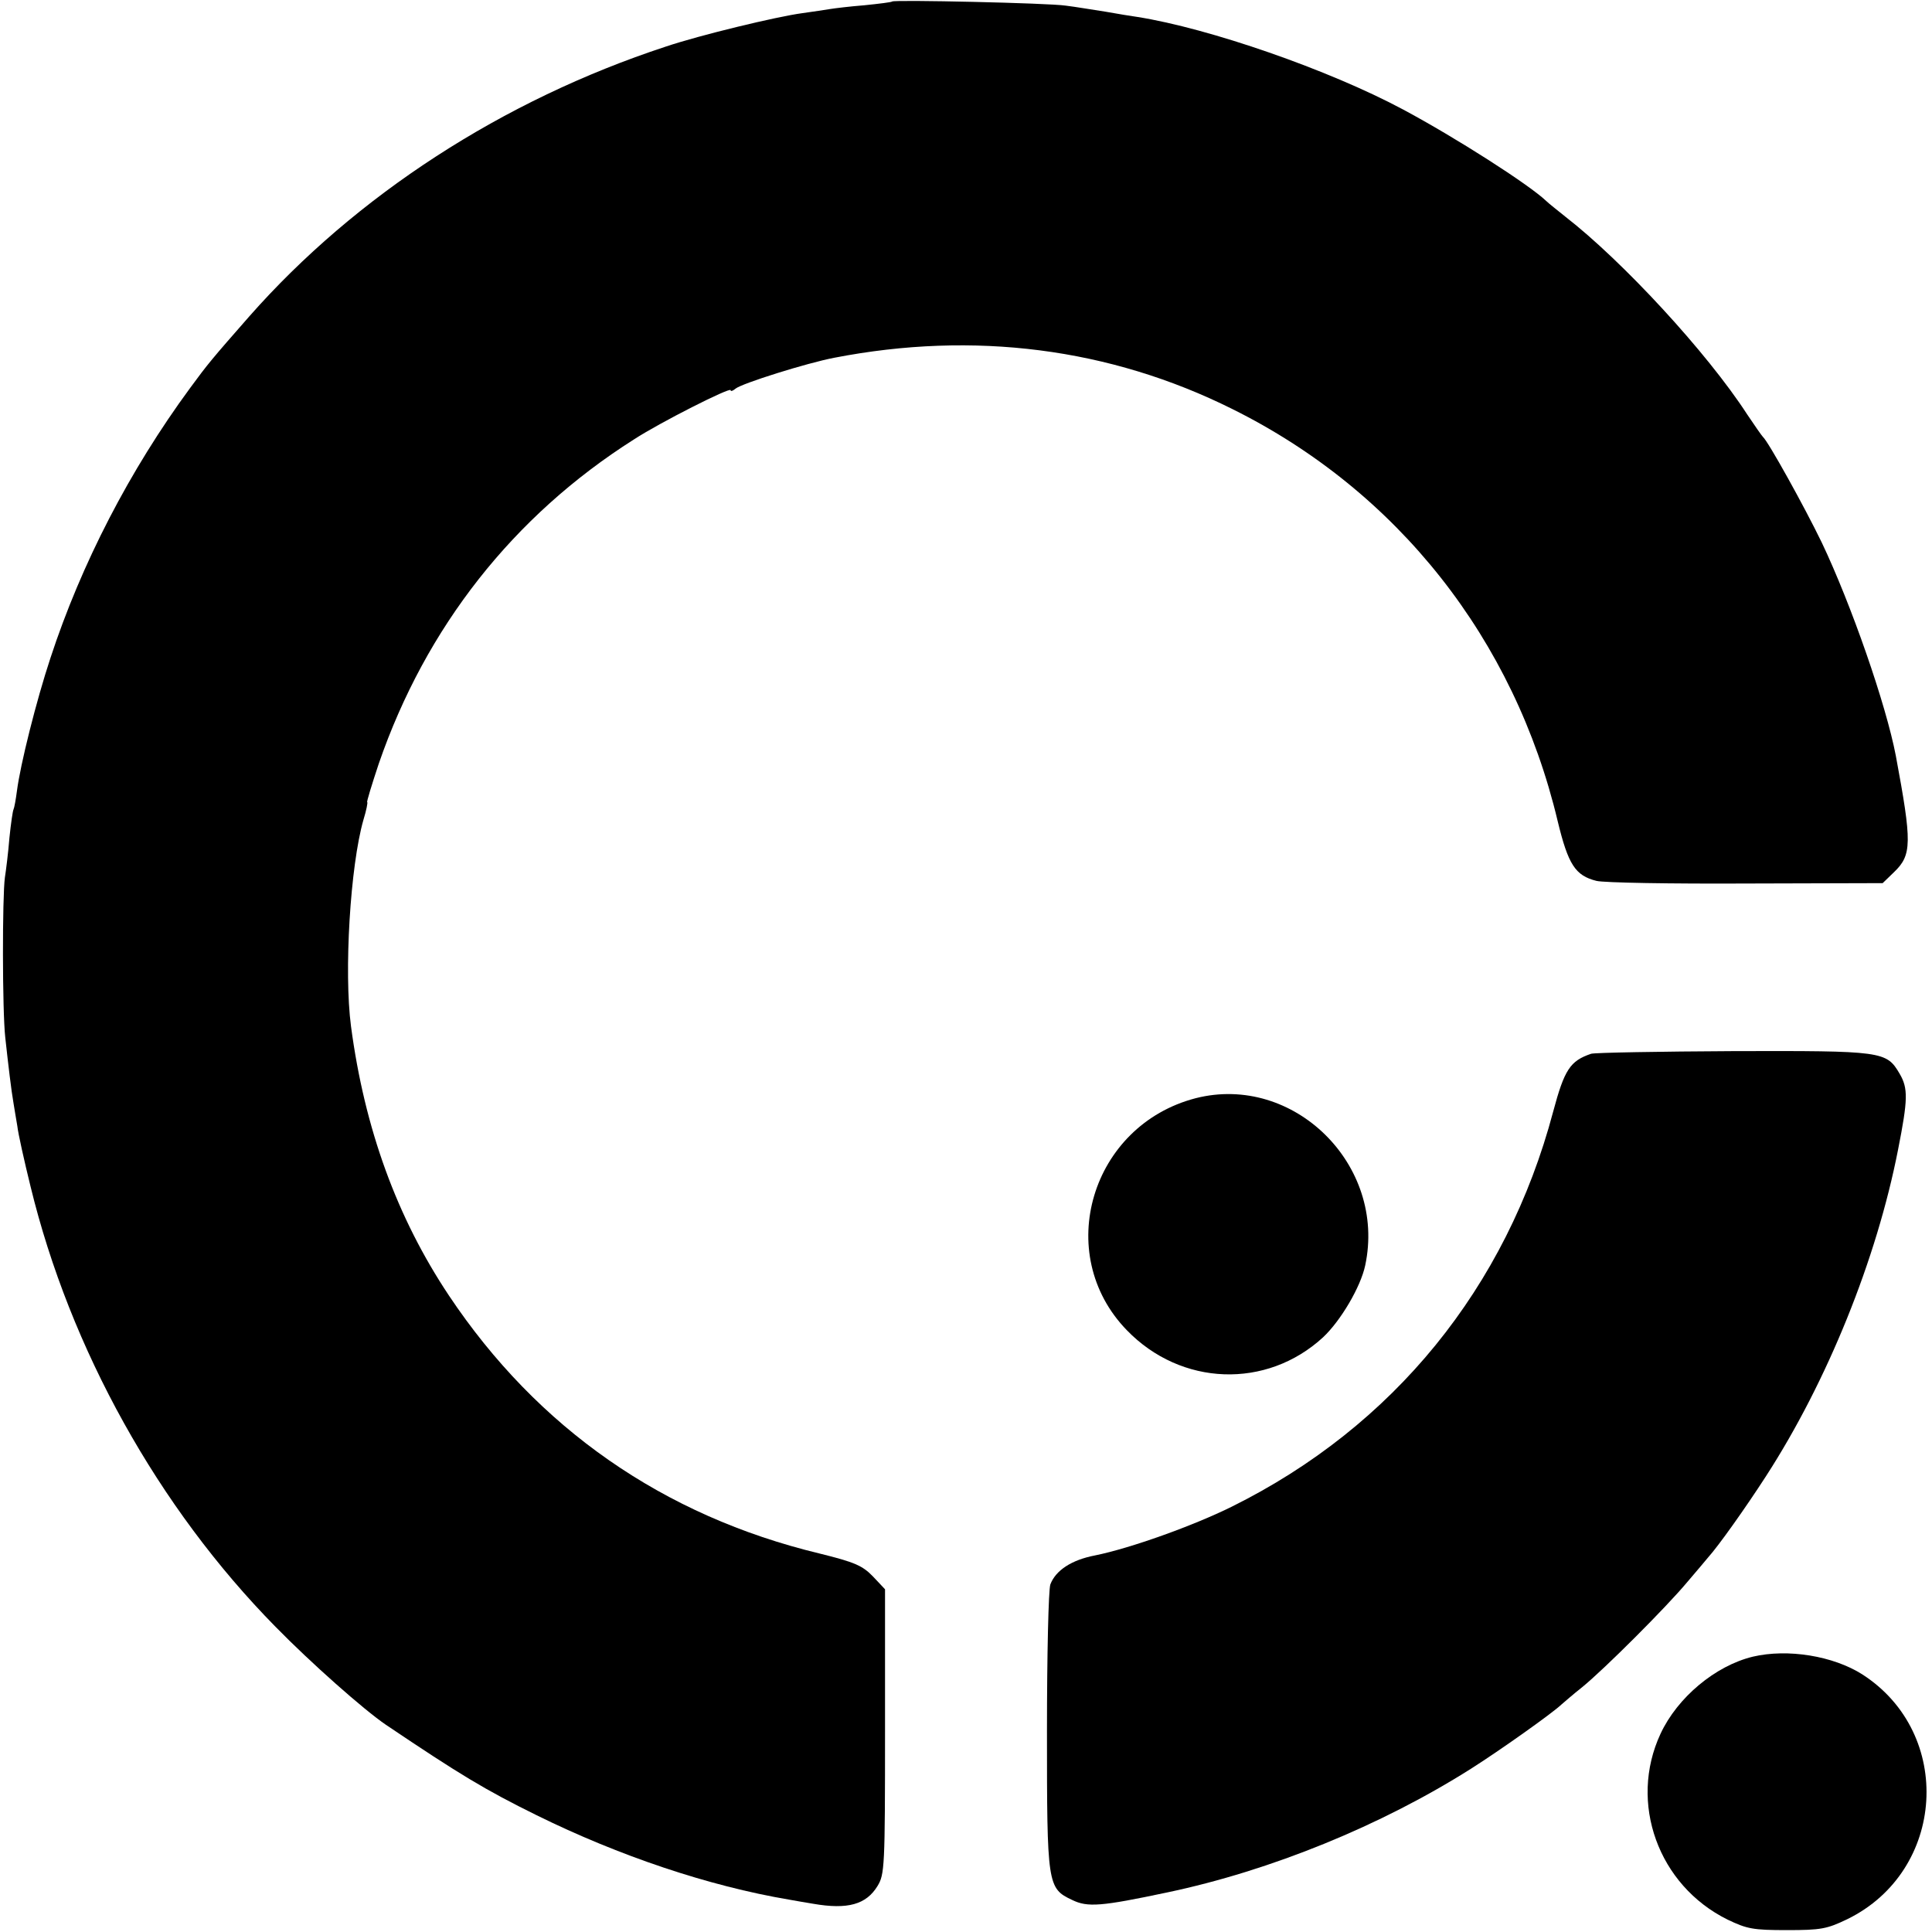
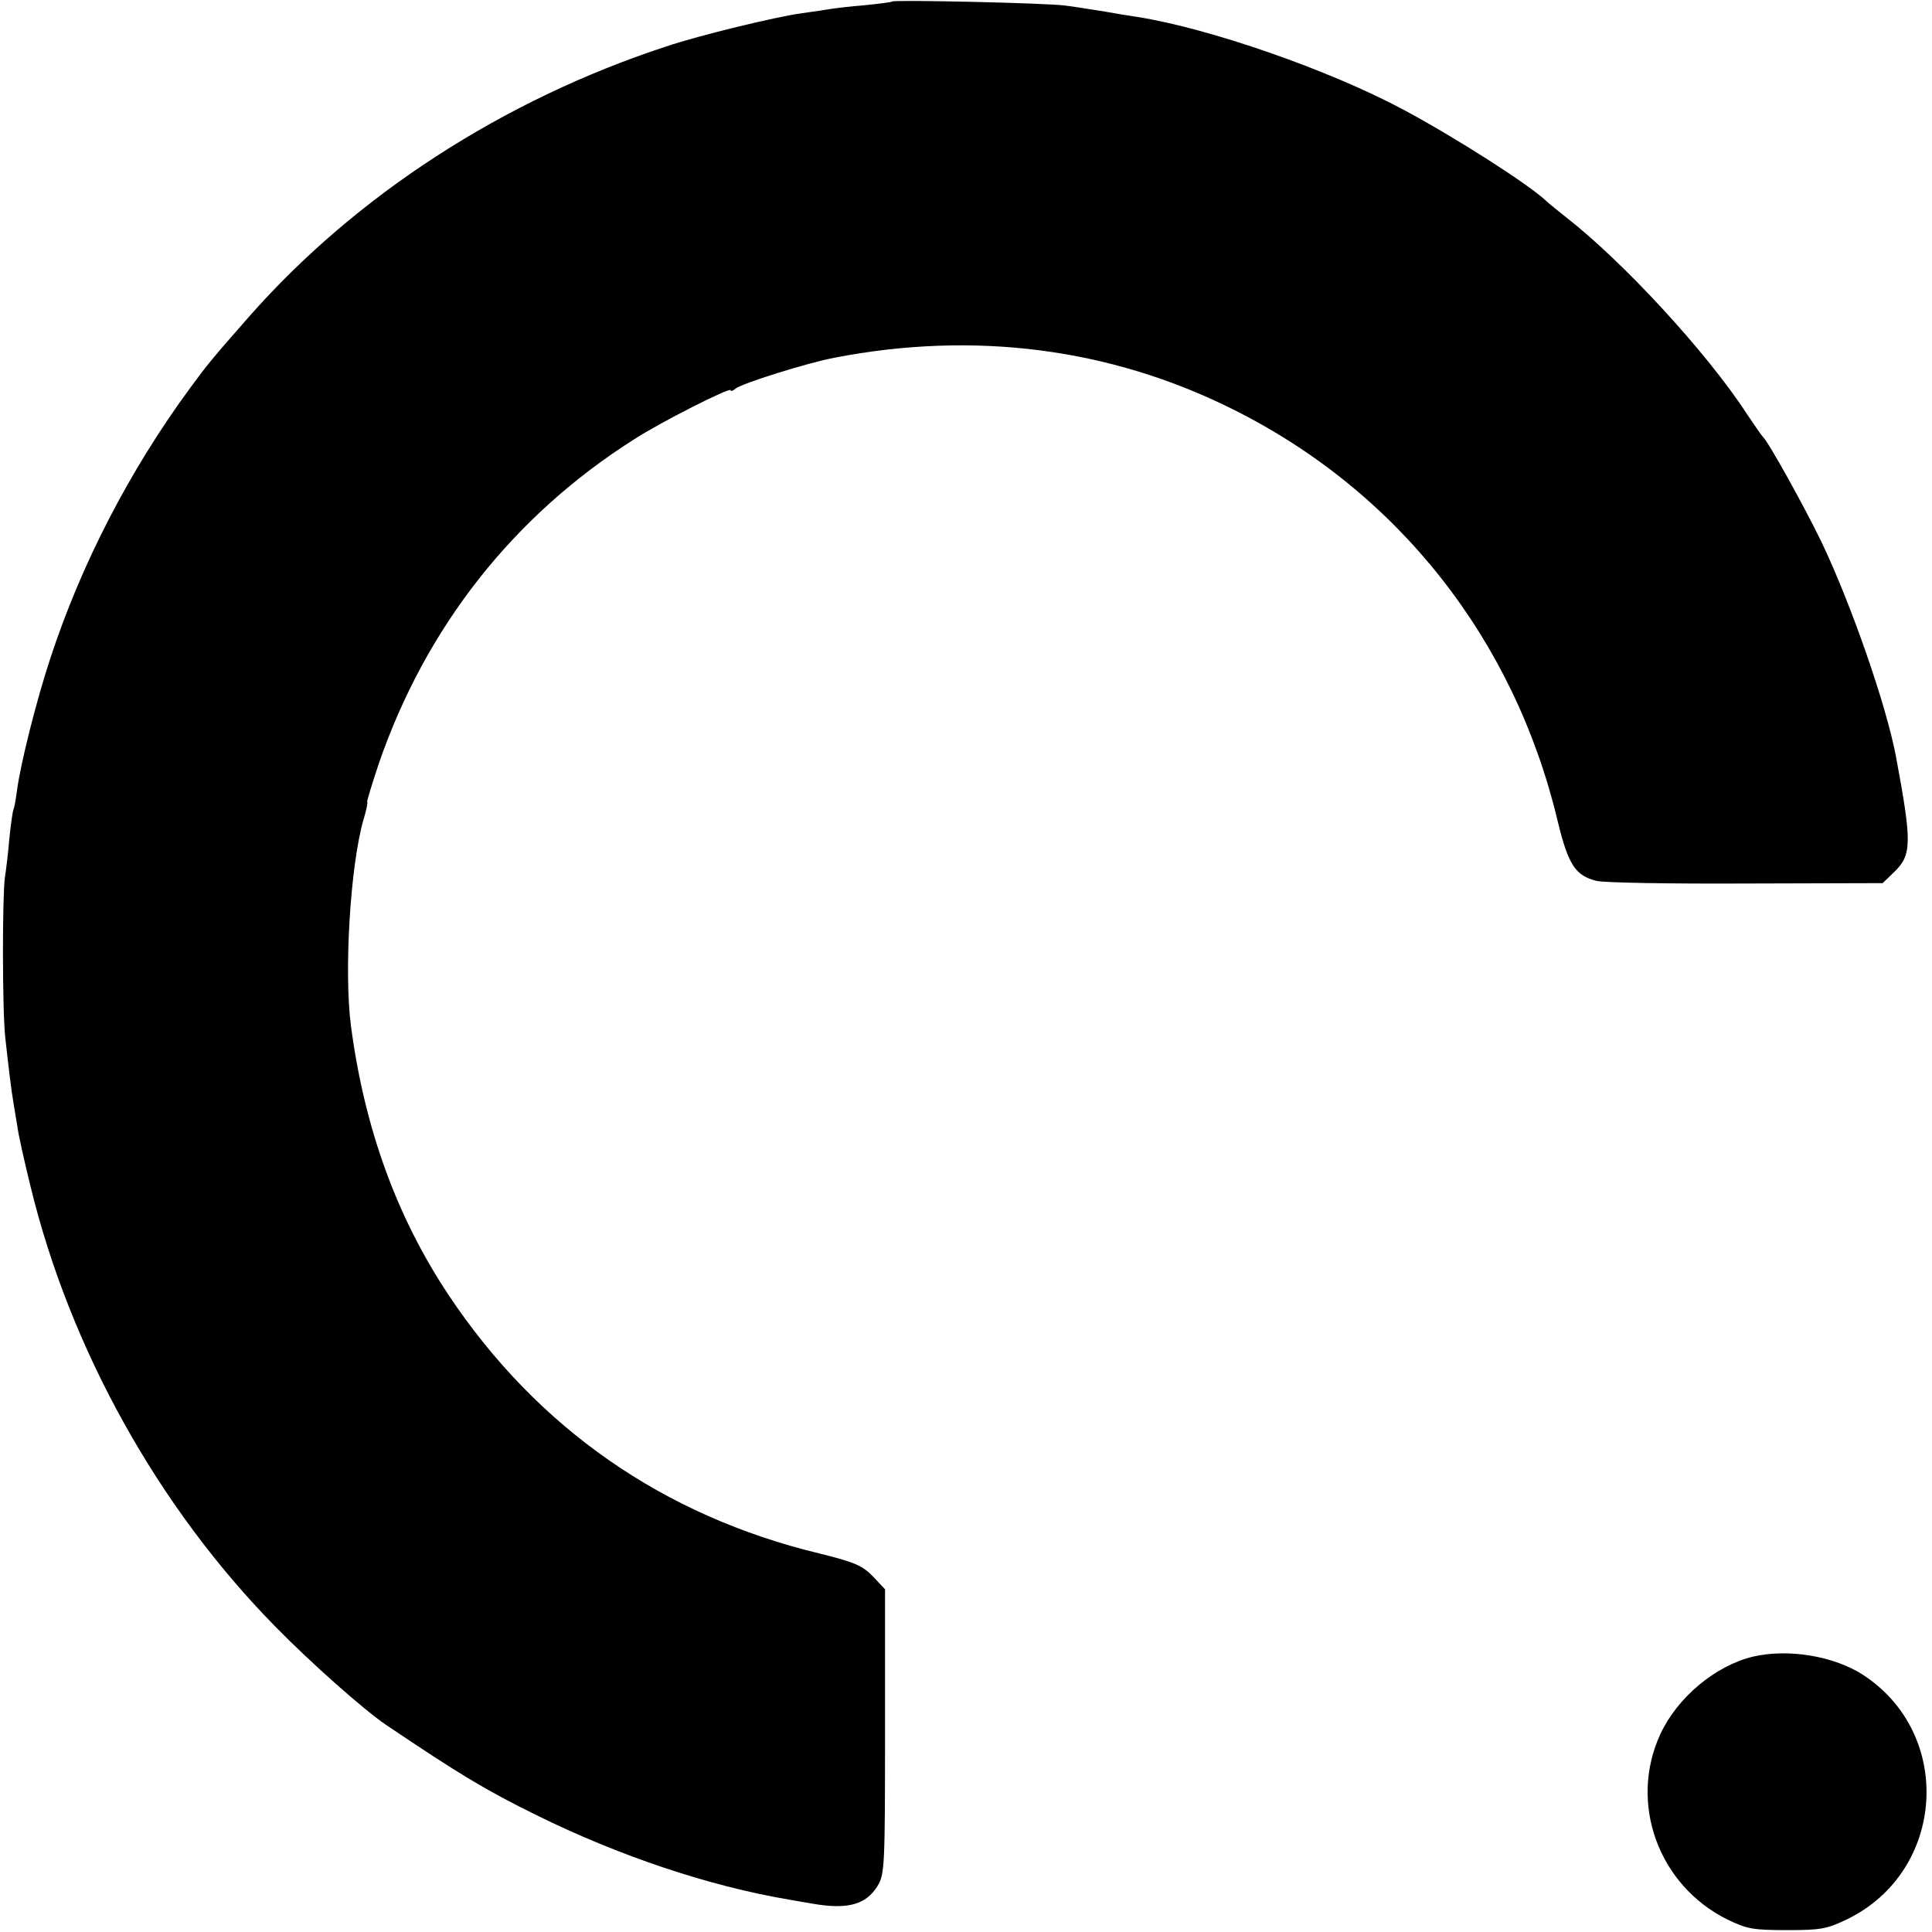
<svg xmlns="http://www.w3.org/2000/svg" version="1.0" width="513pt" height="513pt" viewBox="0 0 513 513" preserveAspectRatio="xMidYMid meet">
  <g transform="translate(0,513) scale(0.1,-0.1)" fill="#000000" stroke="none">
    <path d="M2369 5126 c-2 -2 -35 -6 -74 -10 -38 -3 -79 -8 -91 -10 -12 -2 -45 -7 -74 -11 -67 -9 -271 -58 -363 -89 -432 -142 -822 -395 -1105 -716 -100 -114 -110 -126 -157 -190 -161 -219 -289 -467 -371 -717 -38 -115 -80 -283 -89 -353 -3 -23 -7 -45 -9 -49 -2 -3 -7 -37 -11 -76 -3 -38 -9 -86 -12 -105 -7 -50 -7 -354 1 -425 8 -73 16 -141 22 -175 2 -14 7 -41 10 -60 2 -19 18 -91 35 -160 105 -432 339 -853 651 -1170 93 -95 234 -220 293 -260 196 -132 264 -173 400 -240 219 -108 457 -188 670 -224 17 -3 45 -8 64 -11 92 -16 141 -2 171 47 19 31 20 51 20 411 l0 377 -32 34 c-28 29 -49 38 -142 61 -415 100 -749 333 -984 685 -138 207 -224 443 -260 715 -19 144 -2 426 33 548 8 26 12 47 10 47 -2 0 12 46 31 103 125 362 357 657 677 860 69 45 257 140 257 131 0 -4 6 -2 13 4 17 14 189 68 262 82 371 72 732 26 1057 -136 439 -218 749 -611 864 -1094 28 -116 47 -145 103 -159 20 -5 199 -8 398 -7 l362 1 30 29 c48 46 48 78 5 309 -26 136 -118 401 -197 567 -46 95 -142 268 -156 280 -3 3 -22 30 -42 60 -107 165 -332 408 -483 525 -21 17 -44 35 -50 41 -46 44 -240 168 -380 243 -198 106 -516 216 -706 246 -14 2 -52 8 -85 14 -33 5 -80 13 -105 16 -46 7 -455 16 -461 11z" />
-     <path d="M4225 2332 c-56 -19 -71 -42 -101 -154 -124 -467 -424 -836 -854 -1049 -101 -50 -268 -110 -362 -129 -63 -12 -105 -40 -119 -77 -5 -14 -9 -186 -9 -390 0 -408 1 -417 67 -448 41 -20 77 -17 252 20 276 58 569 178 806 328 76 48 217 148 241 171 7 6 31 27 55 46 59 48 224 213 279 279 25 29 50 59 55 65 28 31 99 131 154 216 163 252 294 576 351 868 26 132 27 162 4 201 -35 60 -45 61 -441 60 -197 -1 -367 -4 -378 -7z" />
-     <path d="M3175 2214 c-278 -72 -380 -413 -183 -616 144 -149 371 -157 521 -19 47 44 100 134 112 191 57 267 -190 510 -450 444z" />
    <path d="M4654 731 c-99 -24 -200 -108 -245 -205 -85 -183 -6 -402 178 -493 52 -25 68 -28 158 -28 90 0 106 3 160 29 262 128 284 493 40 650 -77 49 -198 69 -291 47z" />
  </g>
</svg>